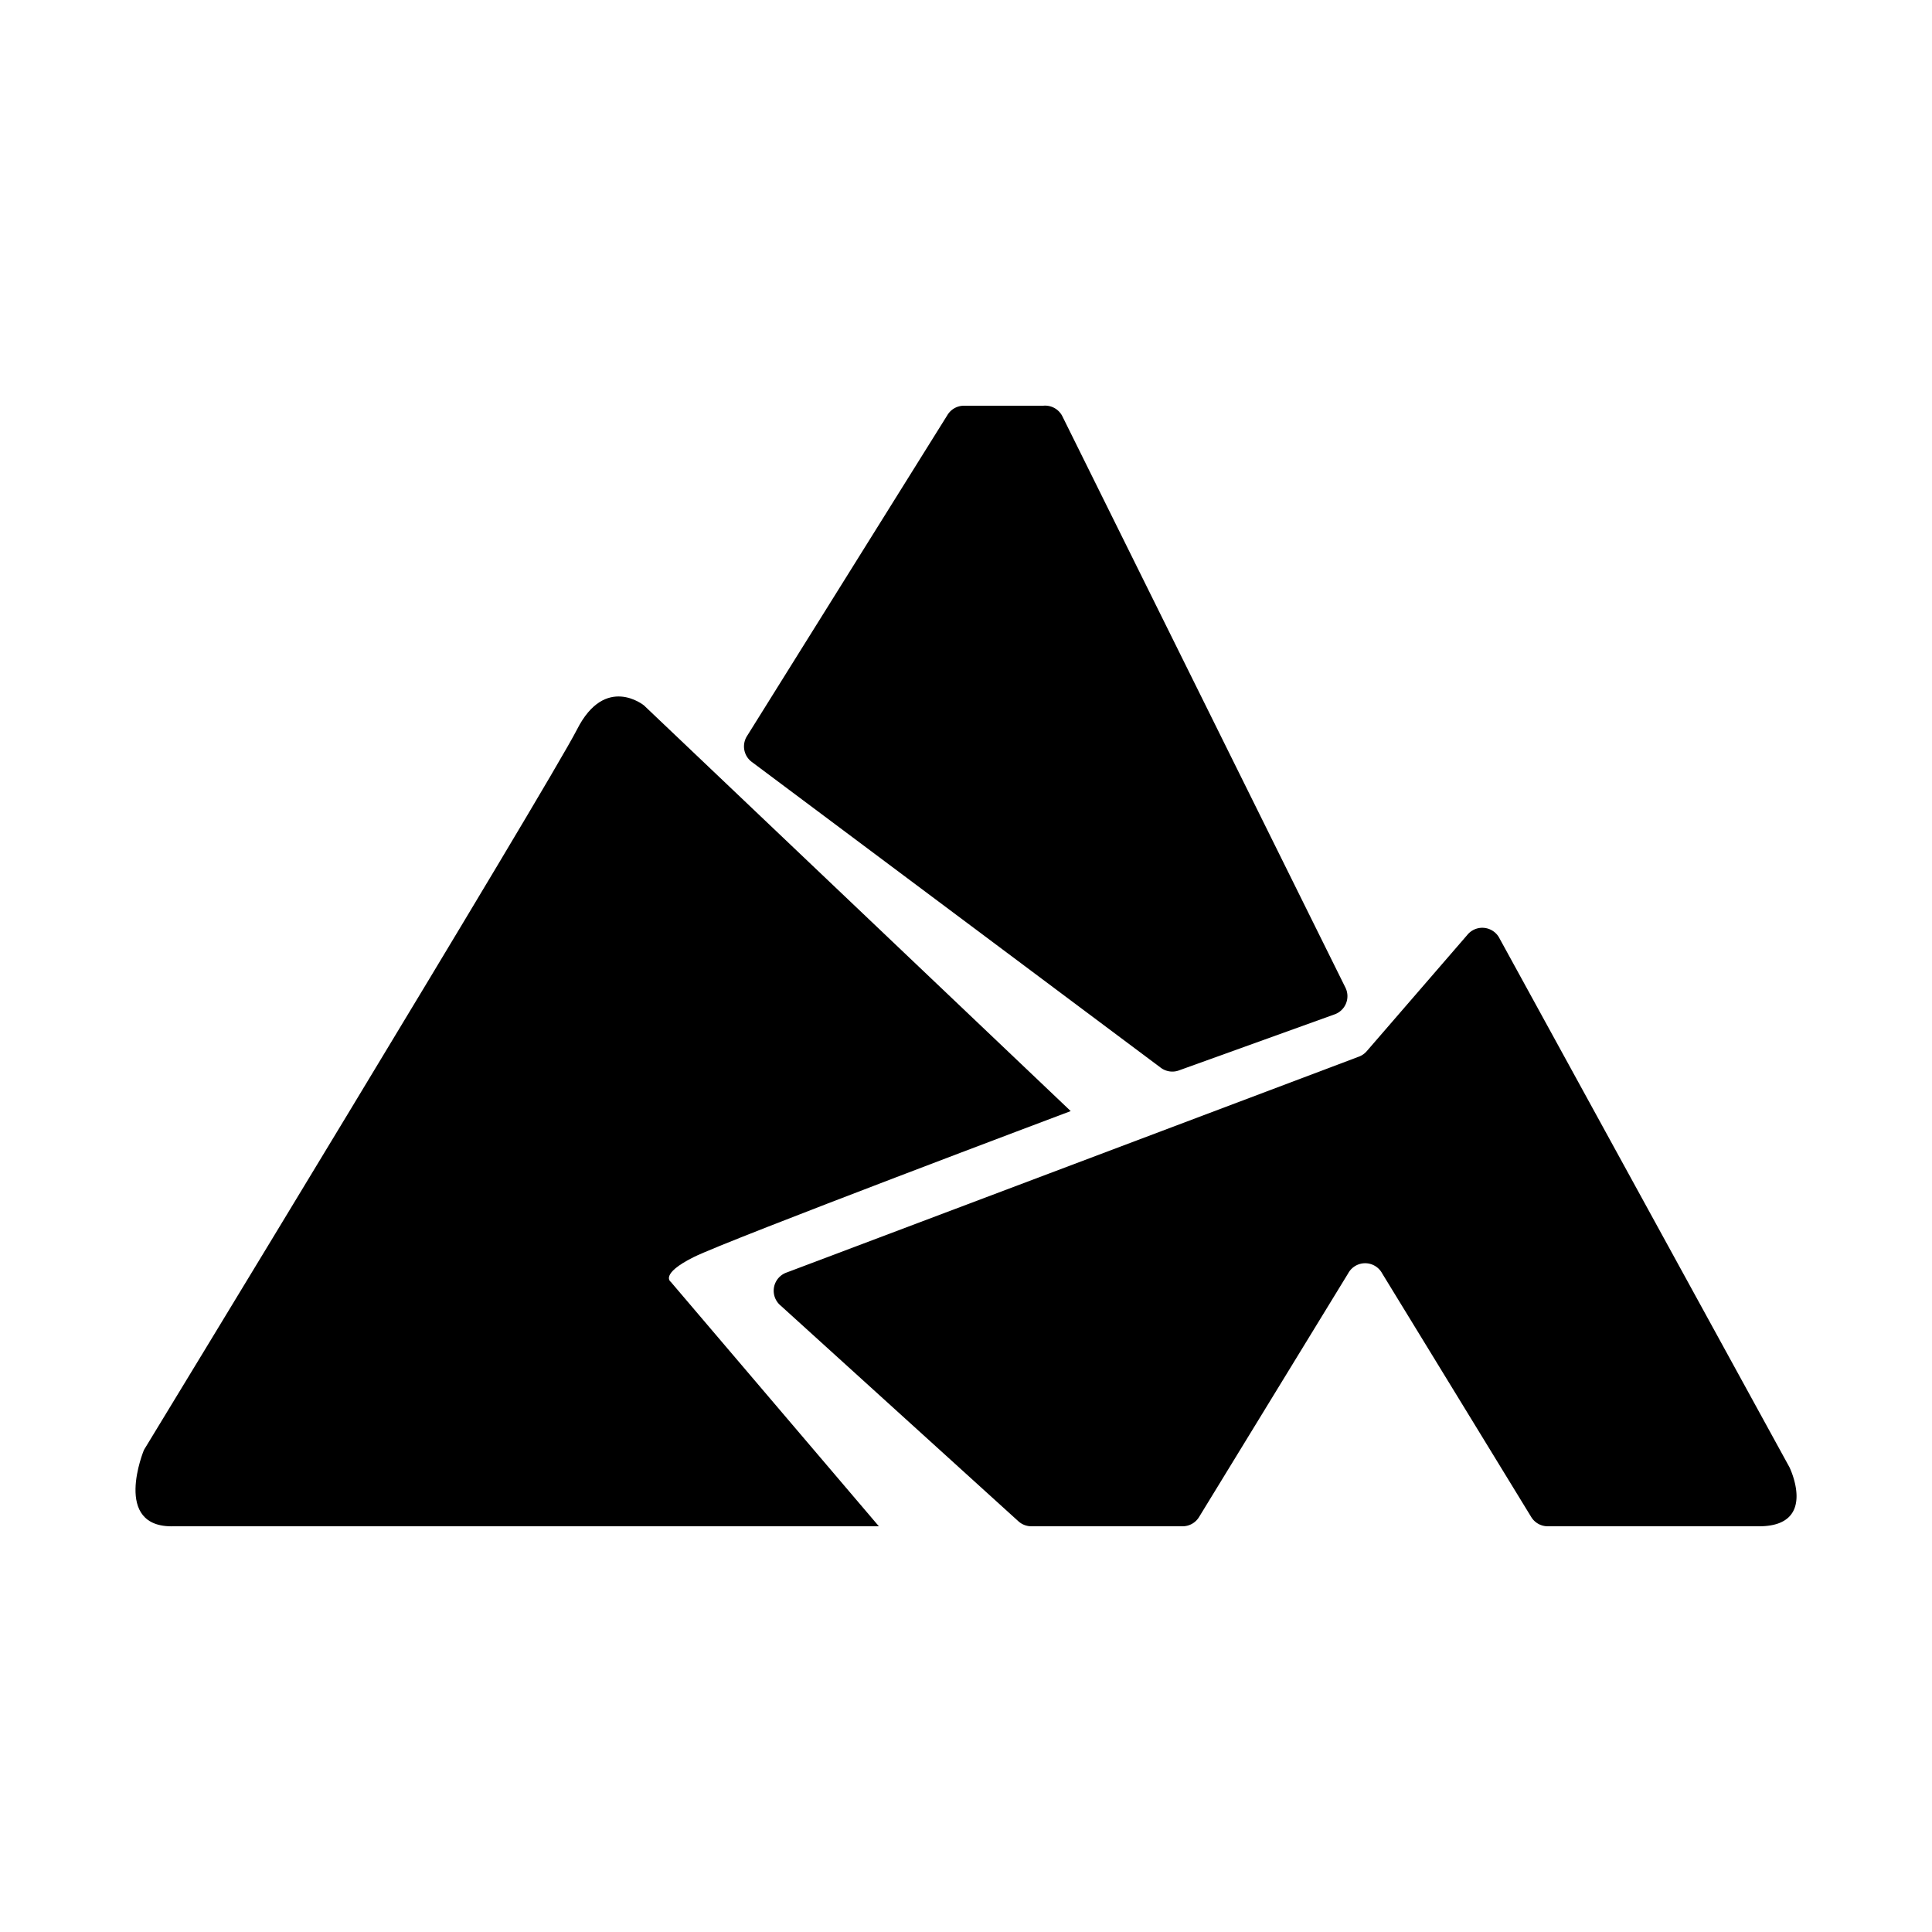
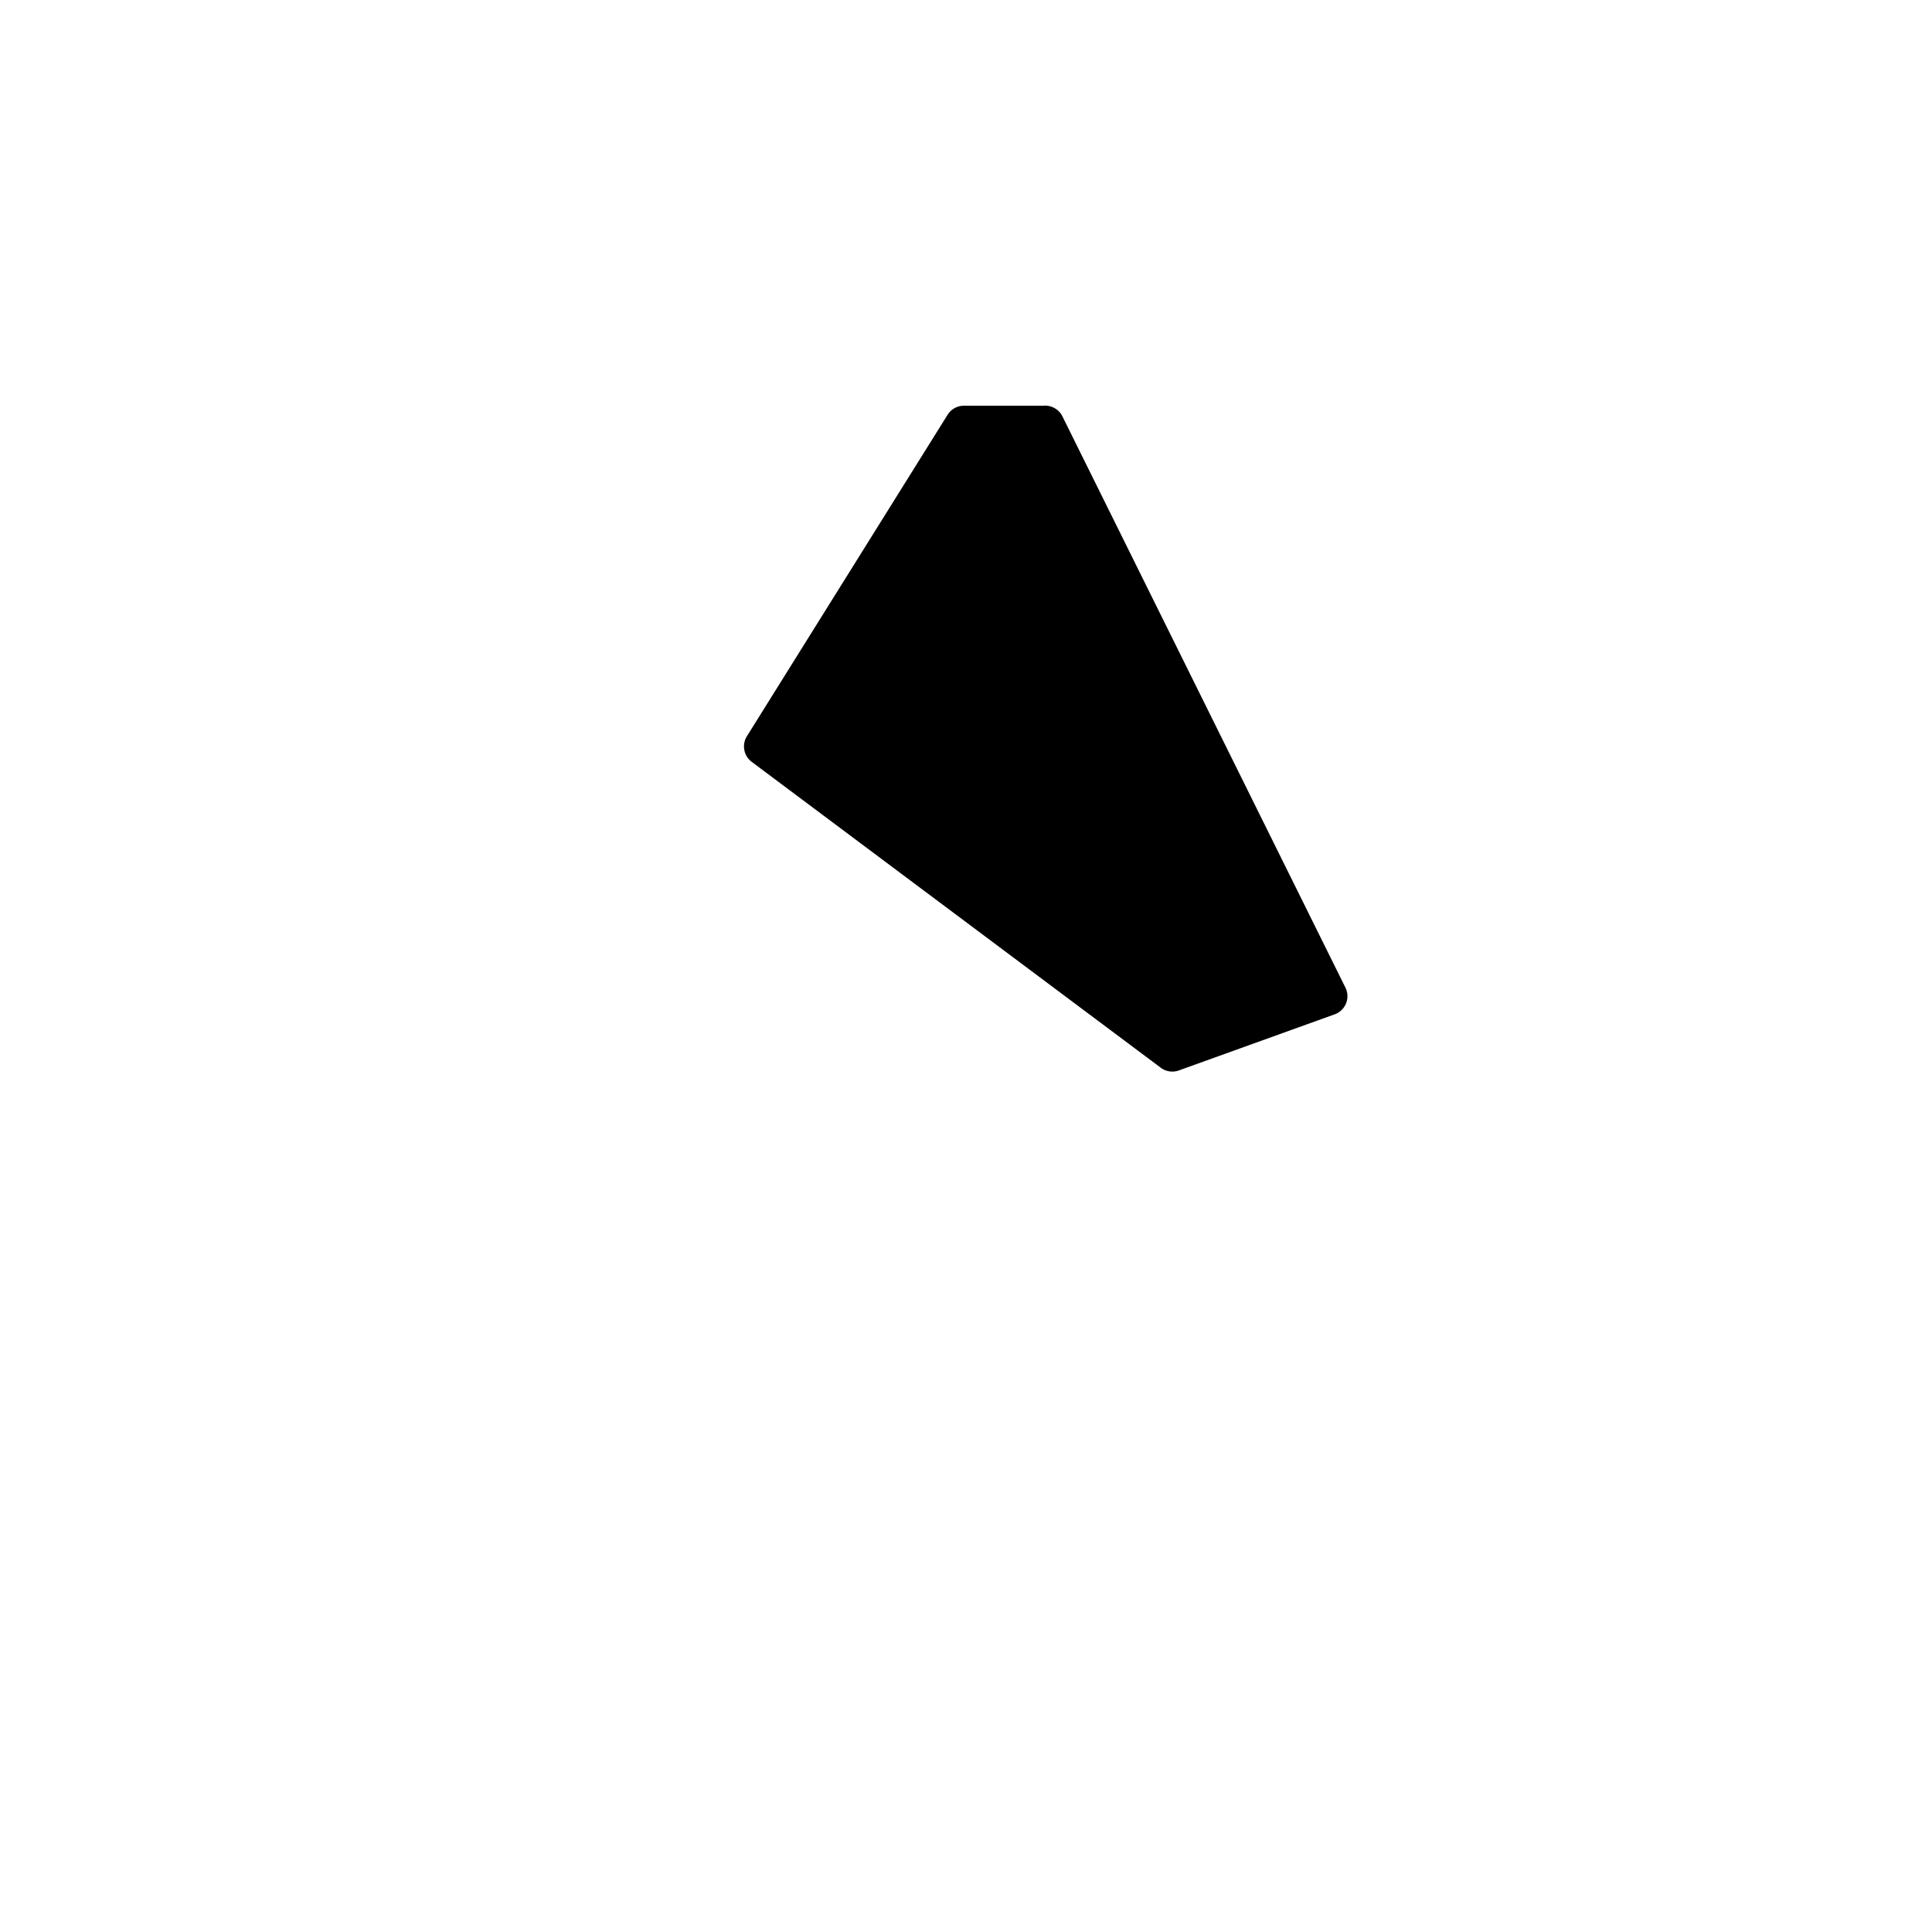
<svg xmlns="http://www.w3.org/2000/svg" id="Layer_1" data-name="Layer 1" viewBox="0 0 100 100">
  <title>icon_cardset_blackrock</title>
-   <path d="M55.42,57.51l-22.09-21s-2-1.63-3.46,1.24S7.45,75.05,7.45,75.05,5.77,79.1,9,79H45.49L34.72,66.35s-.6-.39,1.18-1.28S55.42,57.51,55.42,57.51Z" />
  <path d="M38.93,39.45l21.13,15.8a1,1,0,0,0,1,.14l8-2.88a1,1,0,0,0,.57-1.41L55,21.57A1,1,0,0,0,54,21H49.91a1,1,0,0,0-.87.48L38.67,38.09A1,1,0,0,0,38.93,39.45Z" />
-   <path d="M75.94,48.4a1,1,0,0,1,1.68.18l15,27.36s1.48,3-1.49,3.06h-11a1,1,0,0,1-.88-.49l-7.71-12.6a1,1,0,0,0-1.76,0l-7.71,12.6a1,1,0,0,1-.88.49H53.39a1,1,0,0,1-.69-.27L40.41,67.58a1,1,0,0,1,.32-1.72L70.34,54.69a1,1,0,0,0,.41-.29Z" />
</svg>